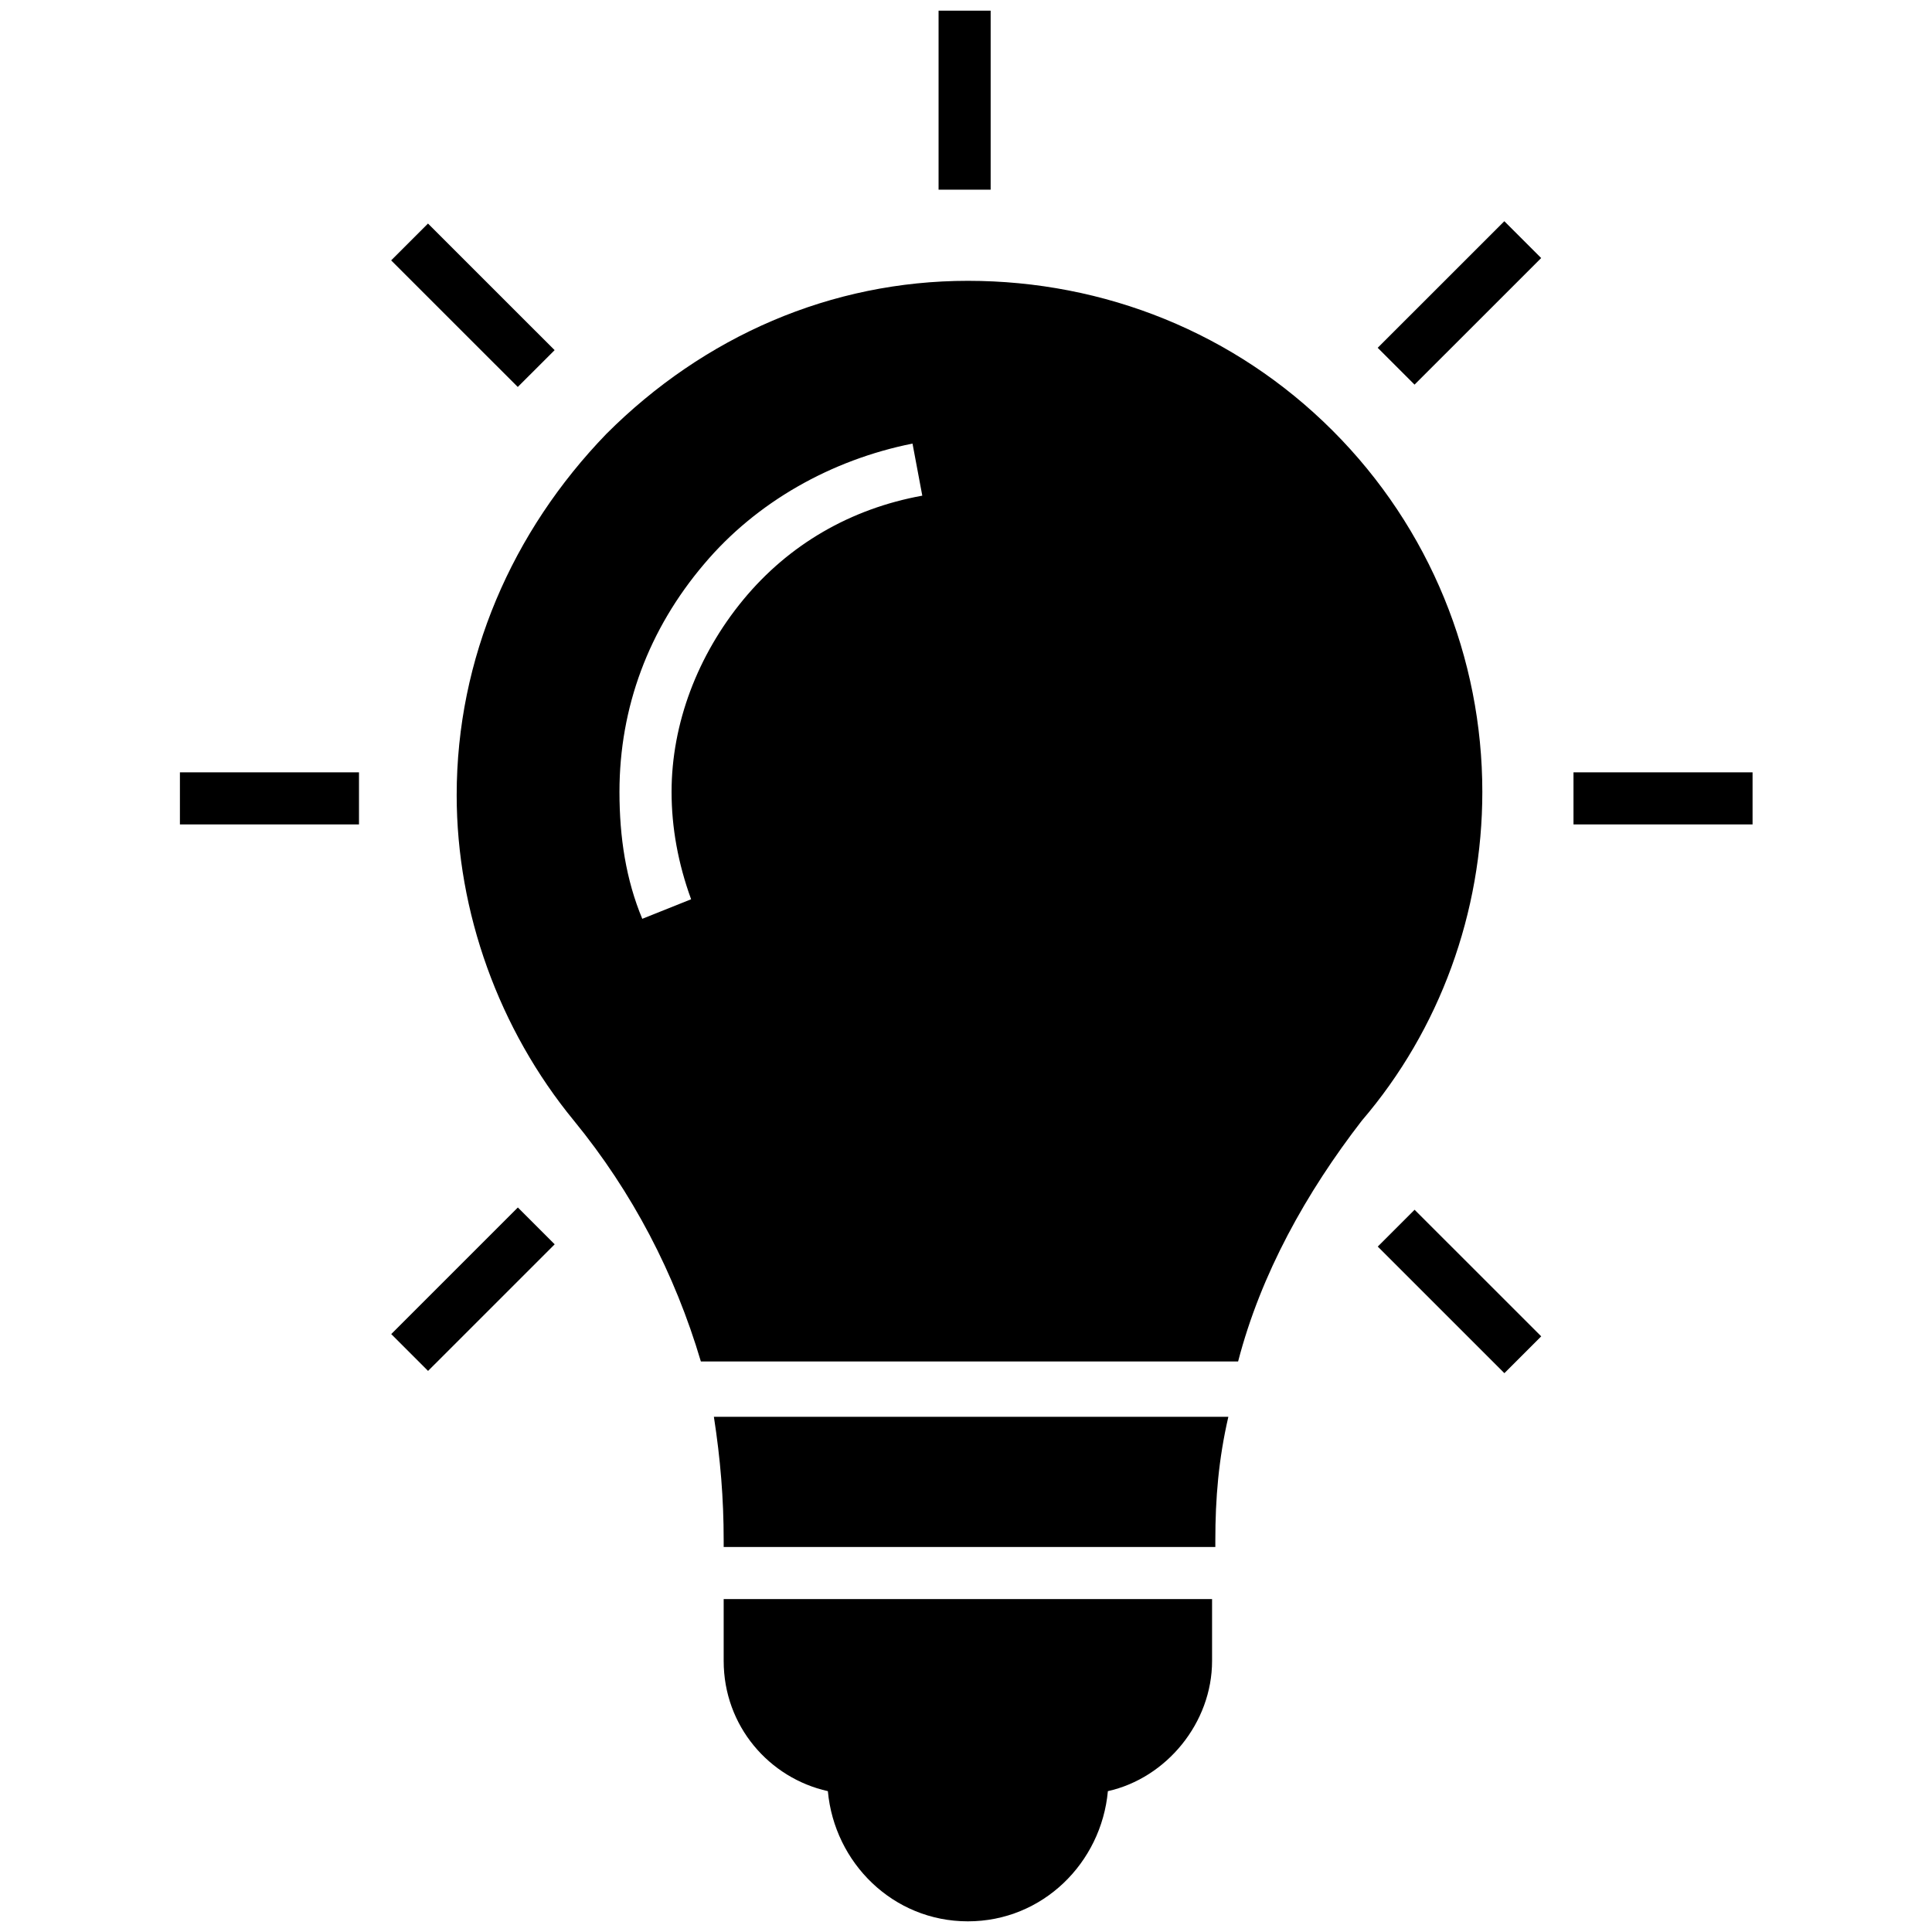
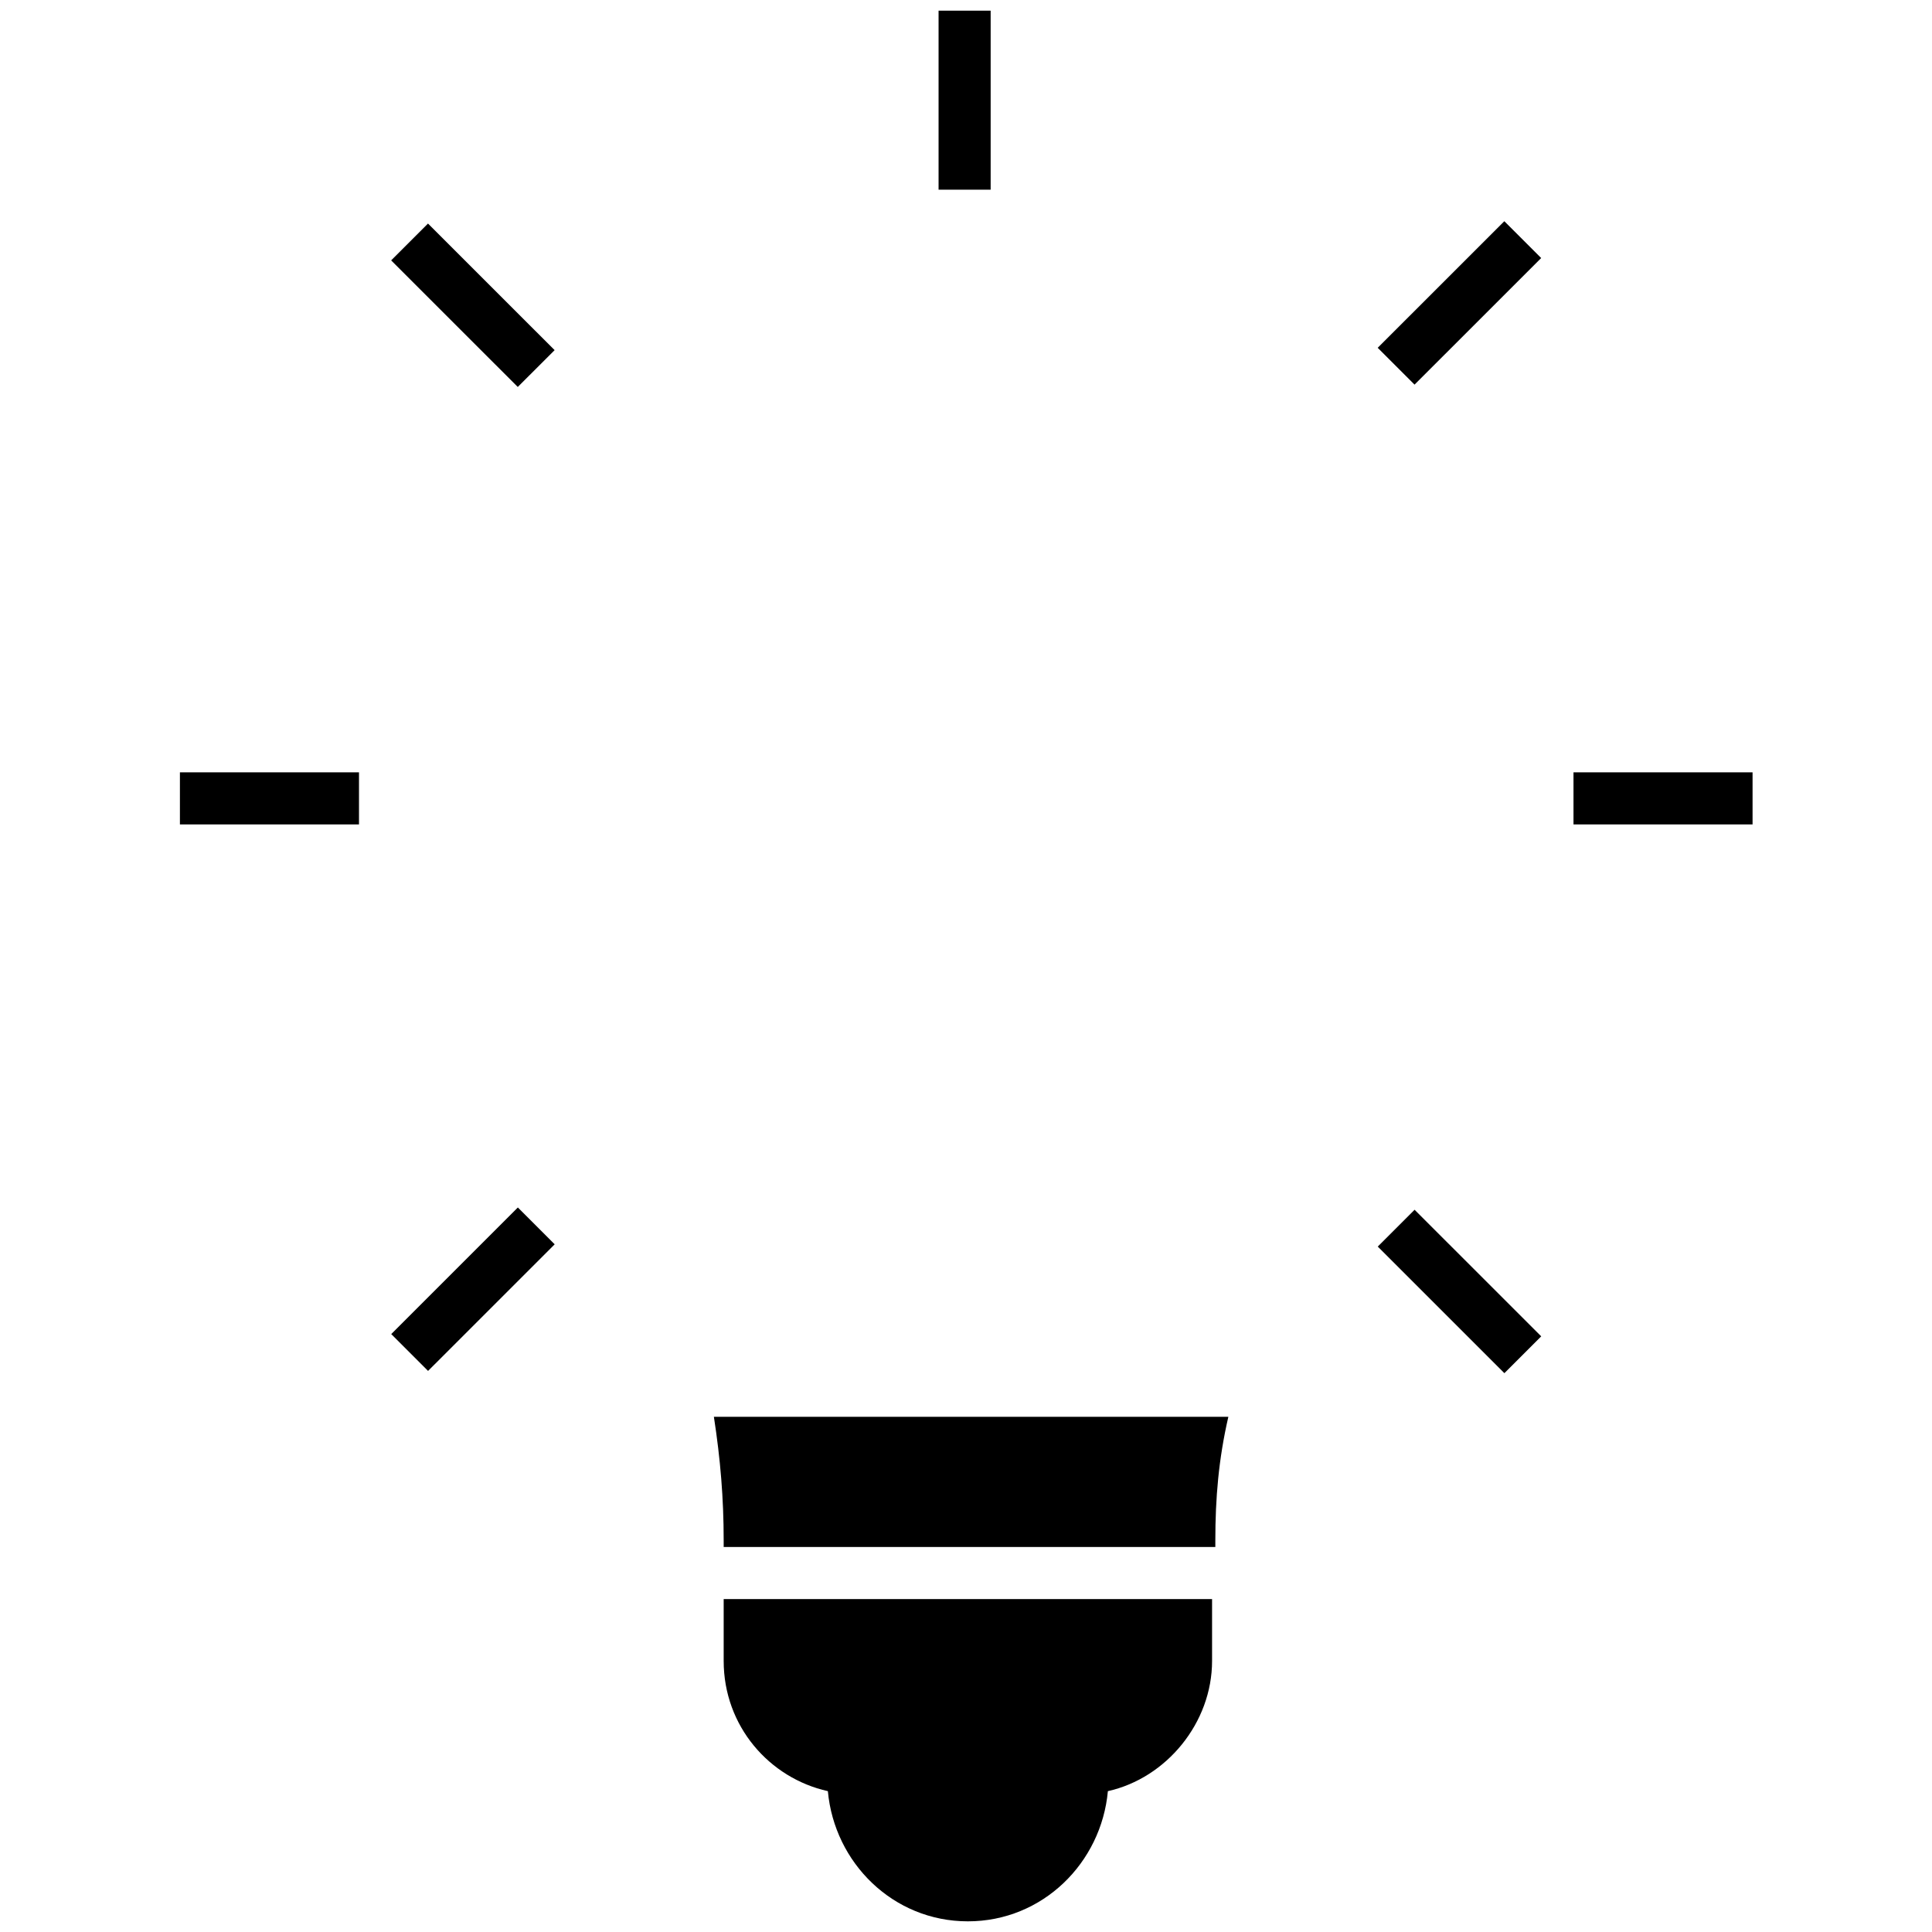
<svg xmlns="http://www.w3.org/2000/svg" width="500" zoomAndPan="magnify" viewBox="0 0 375 375" height="500" preserveAspectRatio="xMidYMid meet" version="1.0">
  <defs>
    <clipPath id="3a6edb9916">
      <path d="M 305 149 L 340.172 149 L 340.172 161 L 305 161 Z M 305 149 " clip-rule="nonzero" />
    </clipPath>
    <clipPath id="5b047d79a9">
      <path d="M 34.922 149 L 70 149 L 70 161 L 34.922 161 Z M 34.922 149 " clip-rule="nonzero" />
    </clipPath>
  </defs>
  <path fill="#000000" d="M 140.465 299.012 L 140.465 300.273 L 235.895 300.273 L 235.895 299.012 C 235.895 290.797 236.527 283.215 238.422 275.004 L 138.566 275.004 C 139.832 283.215 140.465 290.797 140.465 299.012 Z M 140.465 299.012 " fill-opacity="1" fill-rule="nonzero" />
  <path fill="#000000" d="M 140.465 322.387 C 140.465 335.023 149.312 345.133 160.688 347.66 C 161.953 361.559 173.328 372.93 187.863 372.93 C 202.398 372.93 213.773 361.559 215.039 347.66 C 226.414 345.133 235.262 334.391 235.262 322.387 L 235.262 310.383 L 140.465 310.383 Z M 140.465 322.387 " fill-opacity="1" fill-rule="nonzero" />
-   <path fill="#000000" d="M 258.645 83.57 C 239.688 64.617 214.406 54.508 187.863 54.508 C 161.32 54.508 136.672 65.246 117.711 84.203 C 99.383 103.156 88.641 127.797 88.641 154.332 C 88.641 177.074 96.855 199.82 111.391 217.512 C 122.77 231.41 130.984 247.203 136.039 264.262 L 240.316 264.262 C 244.742 247.203 253.59 231.41 264.332 217.512 C 279.5 199.82 287.719 177.074 287.719 153.699 C 287.719 127.797 277.605 102.523 258.645 83.57 Z M 144.254 116.422 C 135.406 127.164 130.352 140.43 130.352 153.699 C 130.352 160.648 131.617 167.598 134.145 174.547 L 124.664 178.34 C 121.504 170.758 120.238 162.543 120.238 153.699 C 120.238 137.273 125.93 122.109 136.672 109.473 C 146.785 97.469 161.32 89.258 177.117 86.098 L 179.016 96.207 C 165.109 98.734 153.105 105.684 144.254 116.422 Z M 144.254 116.422 " fill-opacity="1" fill-rule="nonzero" />
  <path fill="#000000" d="M 182.176 2.07 L 192.285 2.07 L 192.285 36.816 L 182.176 36.816 Z M 182.176 2.07 " fill-opacity="1" fill-rule="nonzero" />
  <path fill="#000000" d="M 267.41 67.508 L 291.988 42.938 L 299.141 50.086 L 274.562 74.656 Z M 267.41 67.508 " fill-opacity="1" fill-rule="nonzero" />
  <path fill="#000000" d="M 75.938 258.945 L 100.516 234.371 L 107.664 241.52 L 83.086 266.094 Z M 75.938 258.945 " fill-opacity="1" fill-rule="nonzero" />
  <g clip-path="url(#3a6edb9916)">
    <path fill="#000000" d="M 305.414 149.91 L 340.172 149.91 L 340.172 160.016 L 305.414 160.016 Z M 305.414 149.91 " fill-opacity="1" fill-rule="nonzero" />
  </g>
  <g clip-path="url(#5b047d79a9)">
    <path fill="#000000" d="M 34.922 149.91 L 69.68 149.91 L 69.68 160.016 L 34.922 160.016 Z M 34.922 149.91 " fill-opacity="1" fill-rule="nonzero" />
  </g>
  <path fill="#000000" d="M 267.422 241.961 L 274.57 234.812 L 299.148 259.383 L 292 266.531 Z M 267.422 241.961 " fill-opacity="1" fill-rule="nonzero" />
  <path fill="#000000" d="M 75.922 50.539 L 83.074 43.391 L 107.652 67.961 L 100.5 75.109 Z M 75.922 50.539 " fill-opacity="1" fill-rule="nonzero" />
</svg>